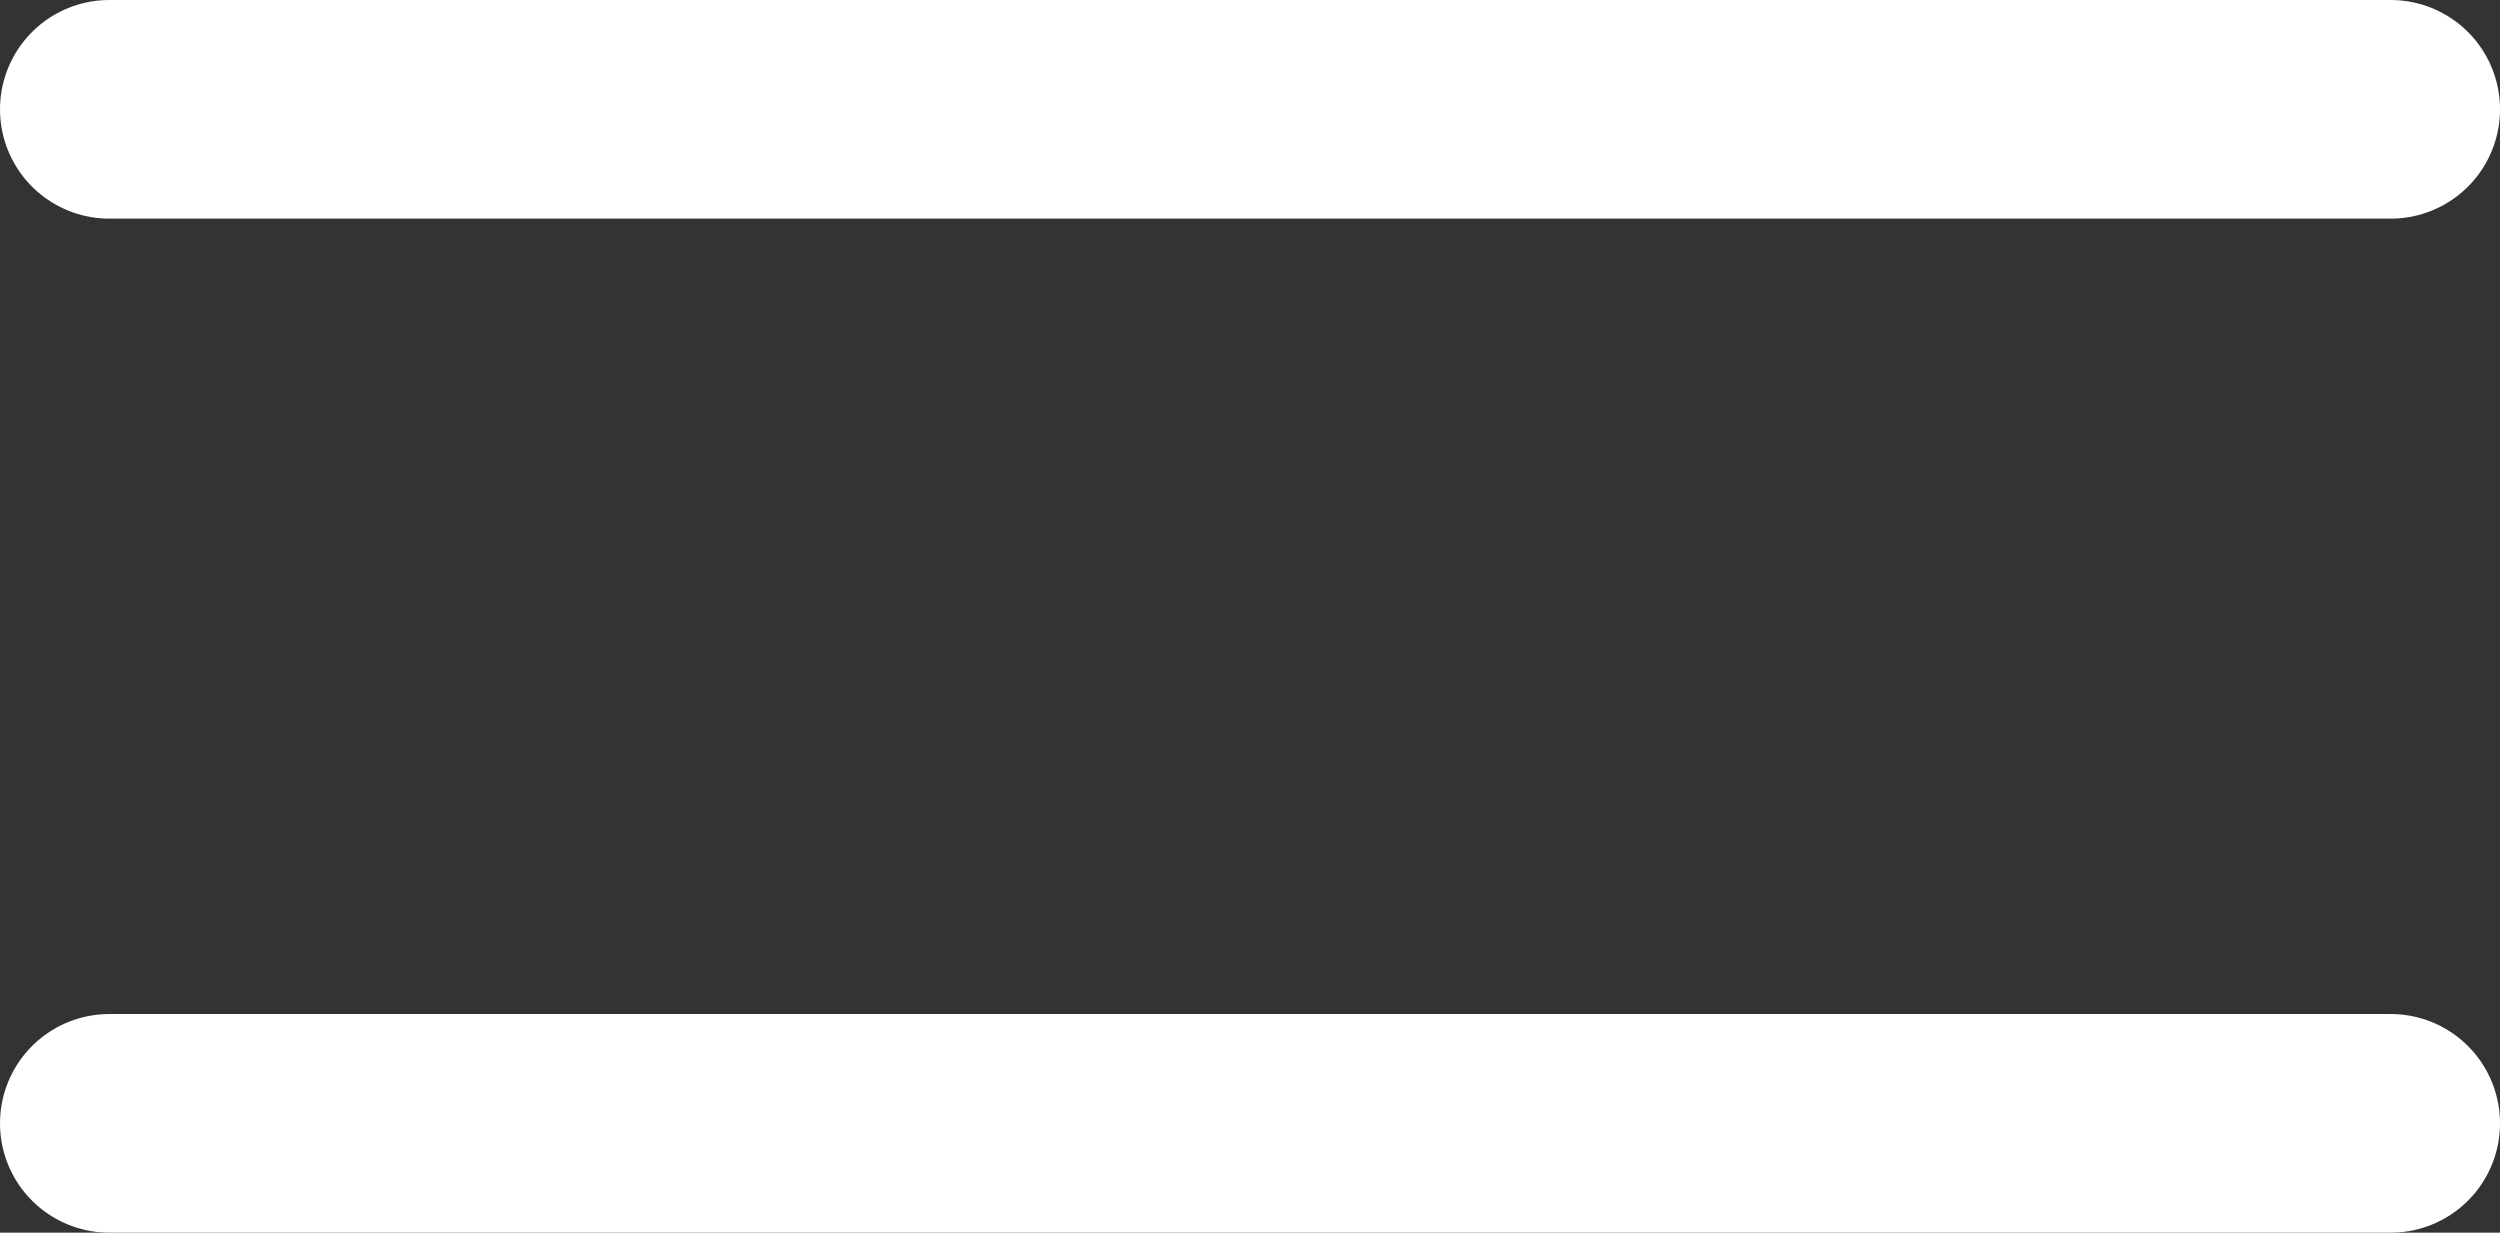
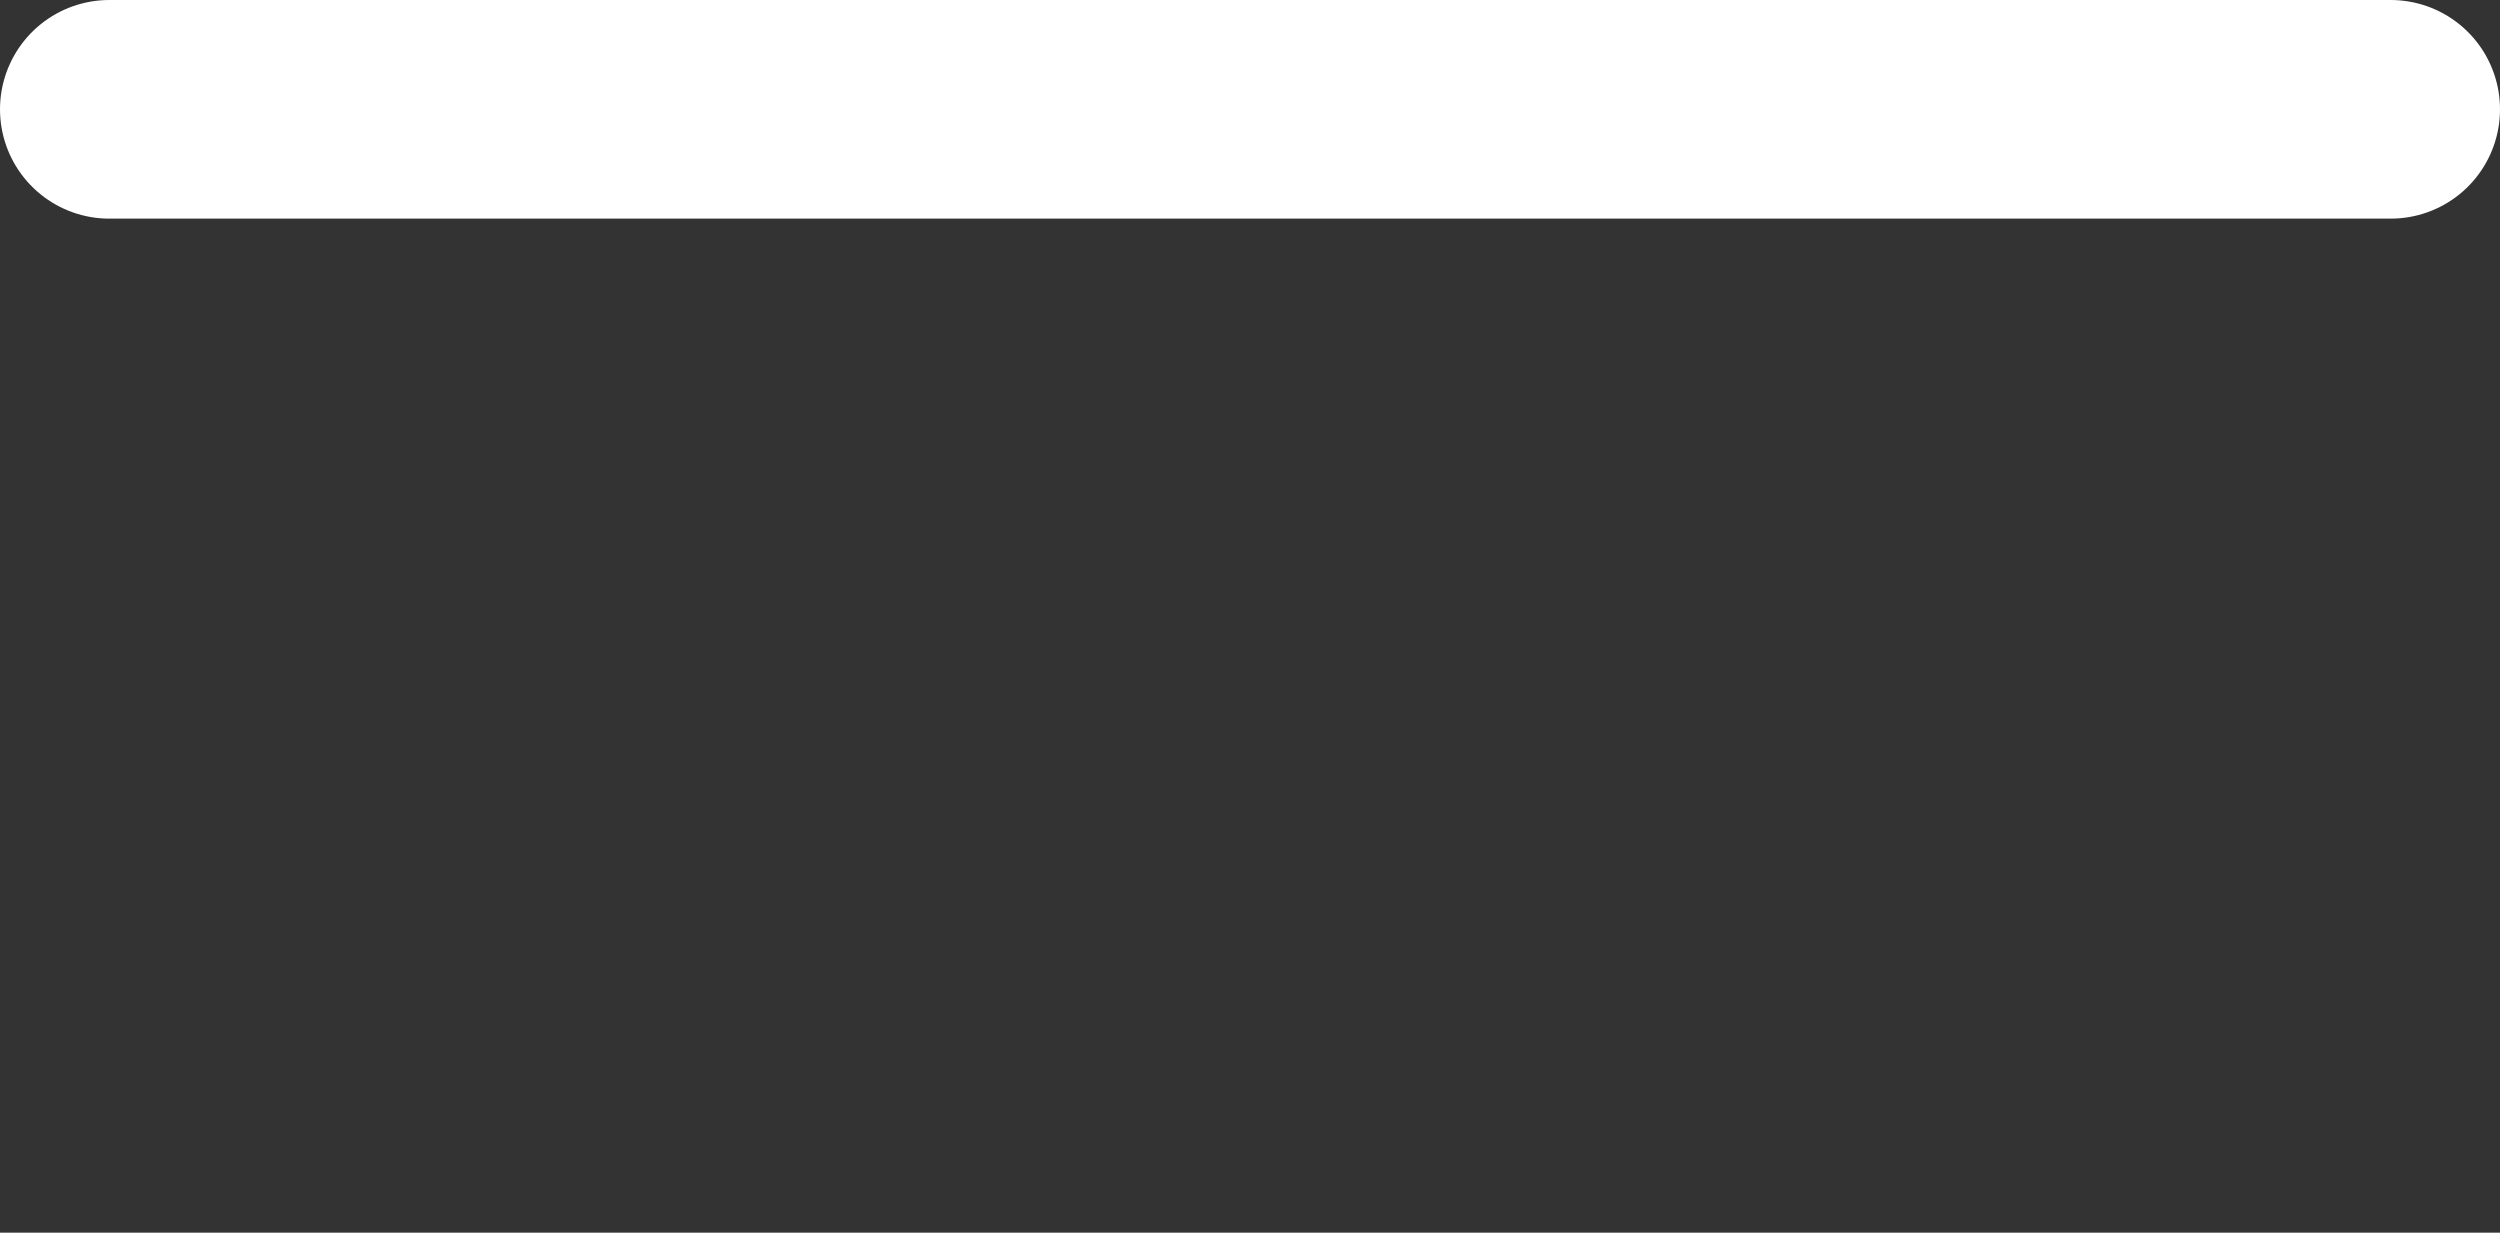
<svg xmlns="http://www.w3.org/2000/svg" width="17.152" height="8.457" viewBox="0 0 17.152 8.457">
  <rect x="0" y="0" width="17.152" height="8.457" fill="#333333" stroke="none" />
  <g id="Group_9844" data-name="Group 9844" transform="translate(-15.25 -16.25)">
    <g id="Group_8714" data-name="Group 8714" transform="translate(16 17)">
      <path id="Path_174" data-name="Path 174" d="M-8580-23459.334h15.652" transform="translate(8580 23459.334)" fill="none" stroke="#fff" stroke-linecap="round" stroke-width="1.5" />
-       <path id="Path_175" data-name="Path 175" d="M-8580-23459.334h15.652" transform="translate(8580 23466.291)" fill="none" stroke="#fff" stroke-linecap="round" stroke-width="1.5" />
    </g>
  </g>
</svg>